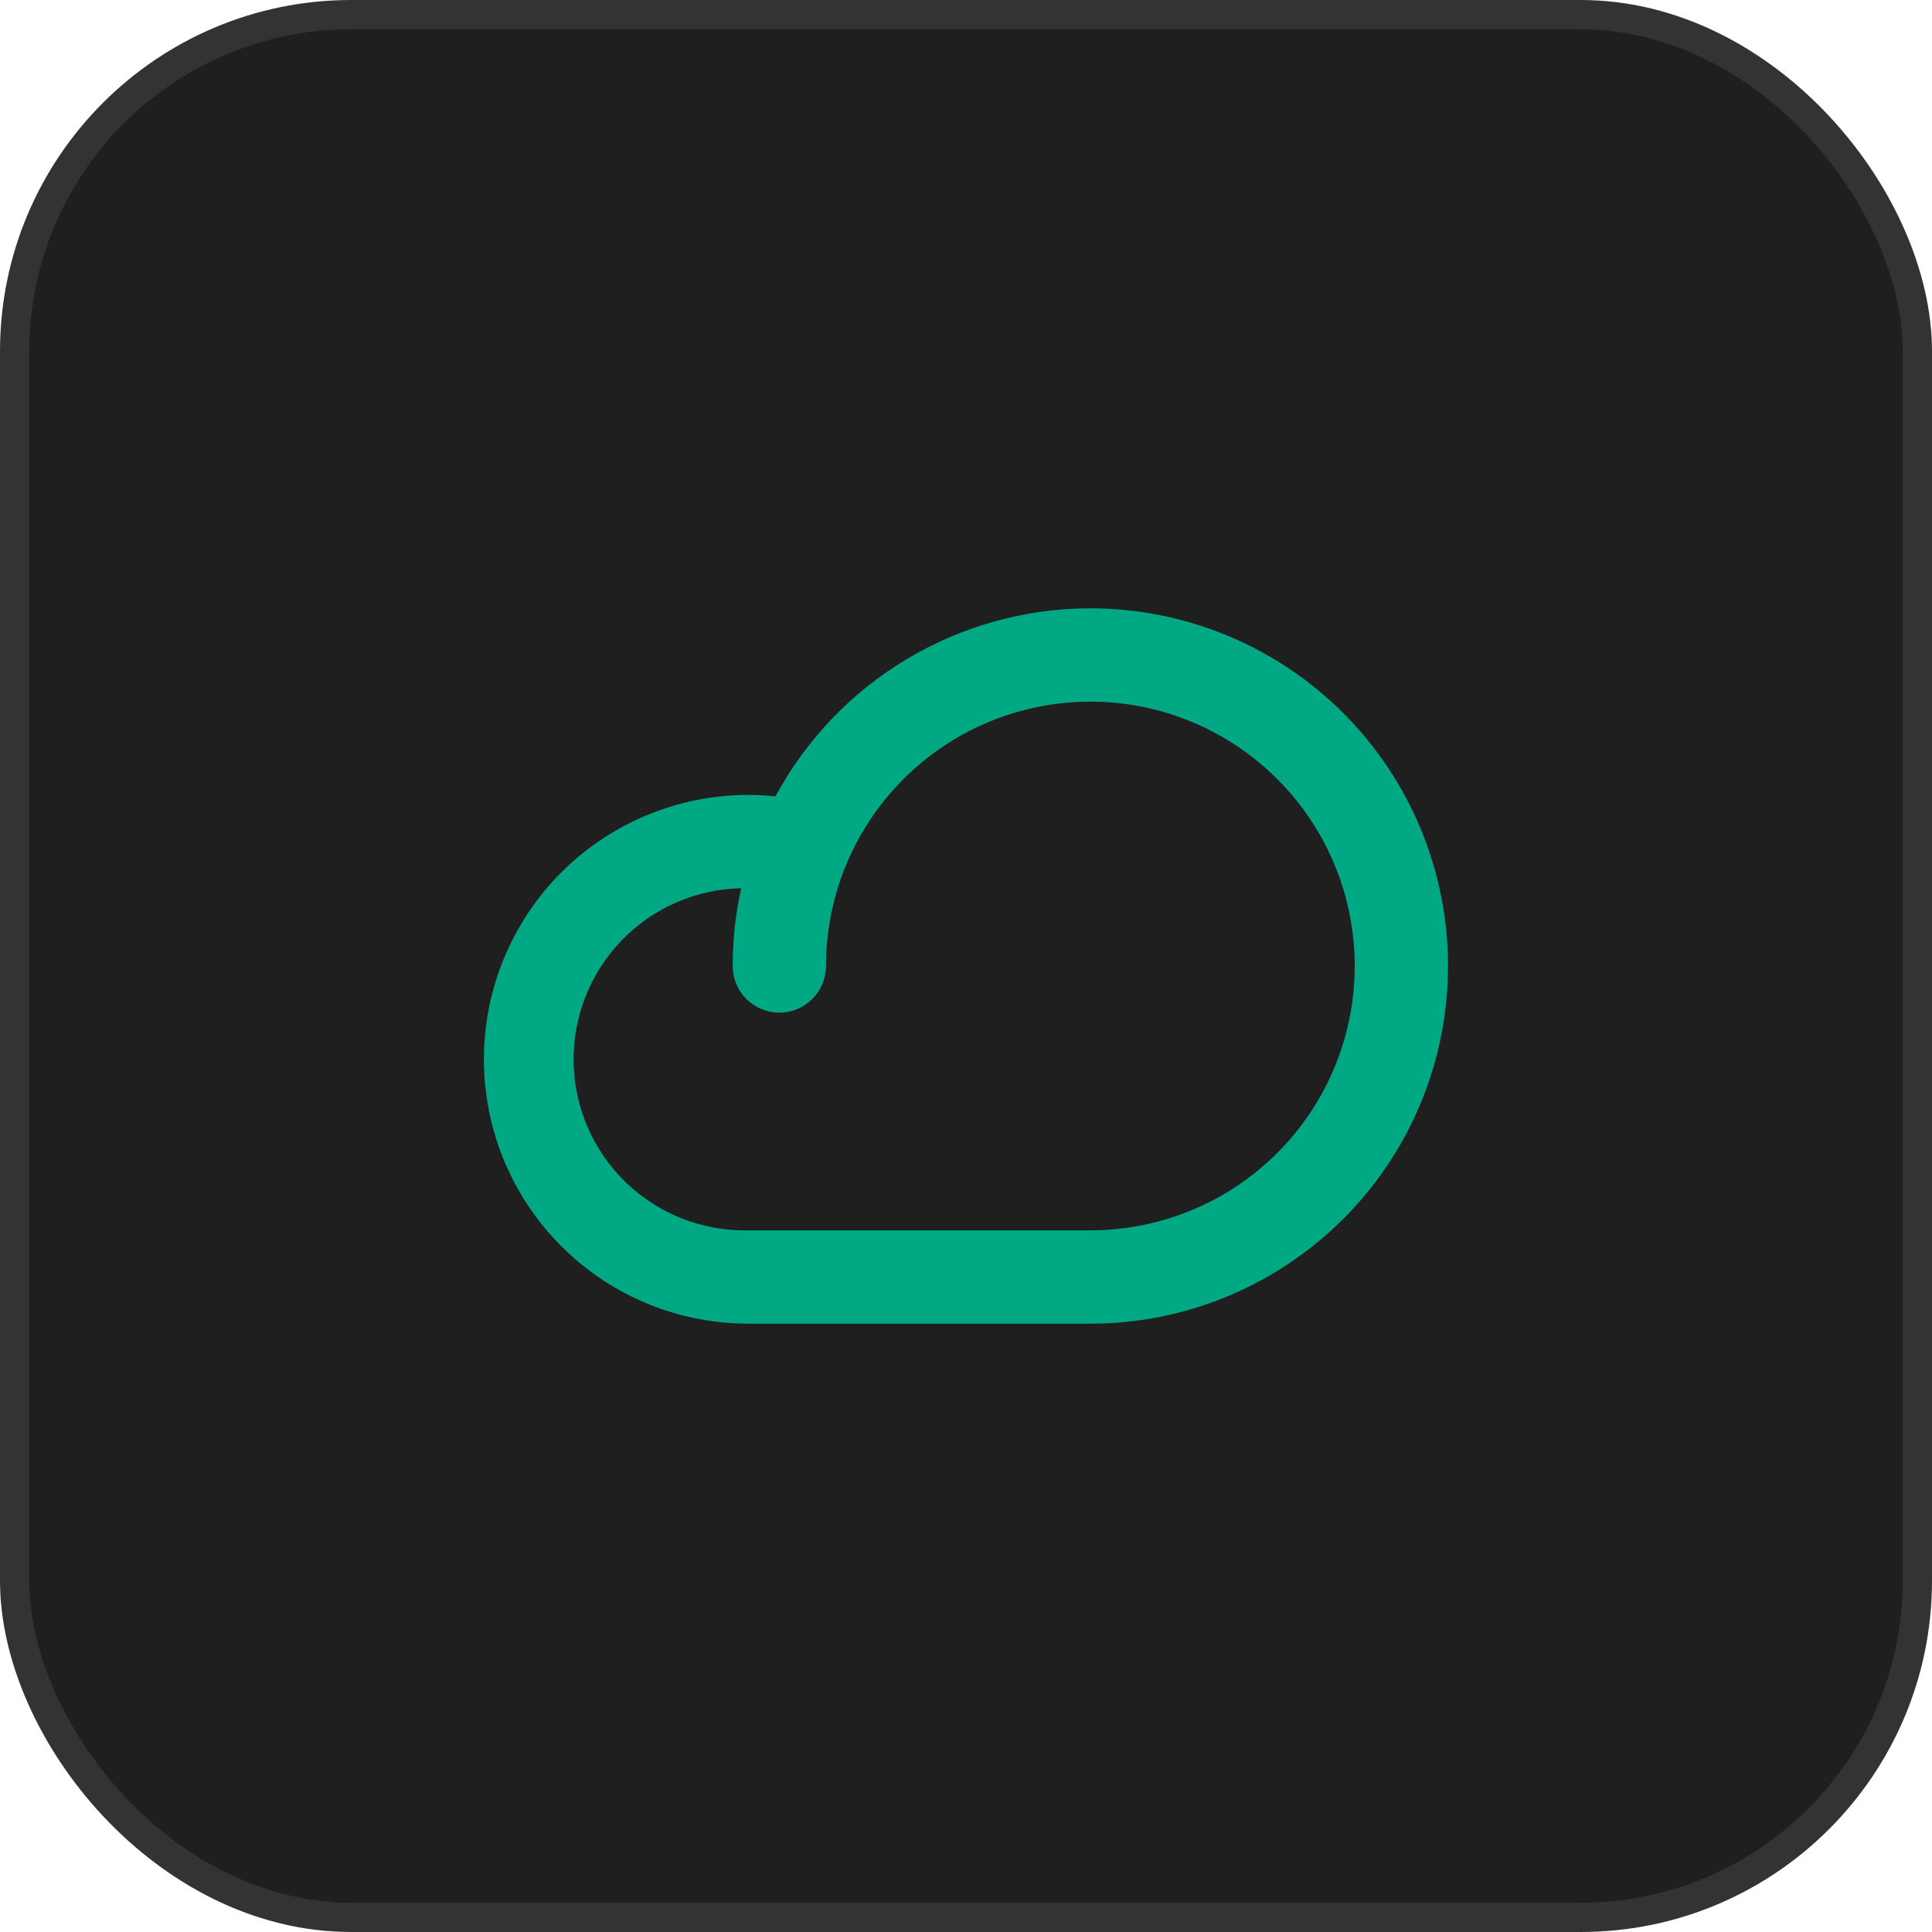
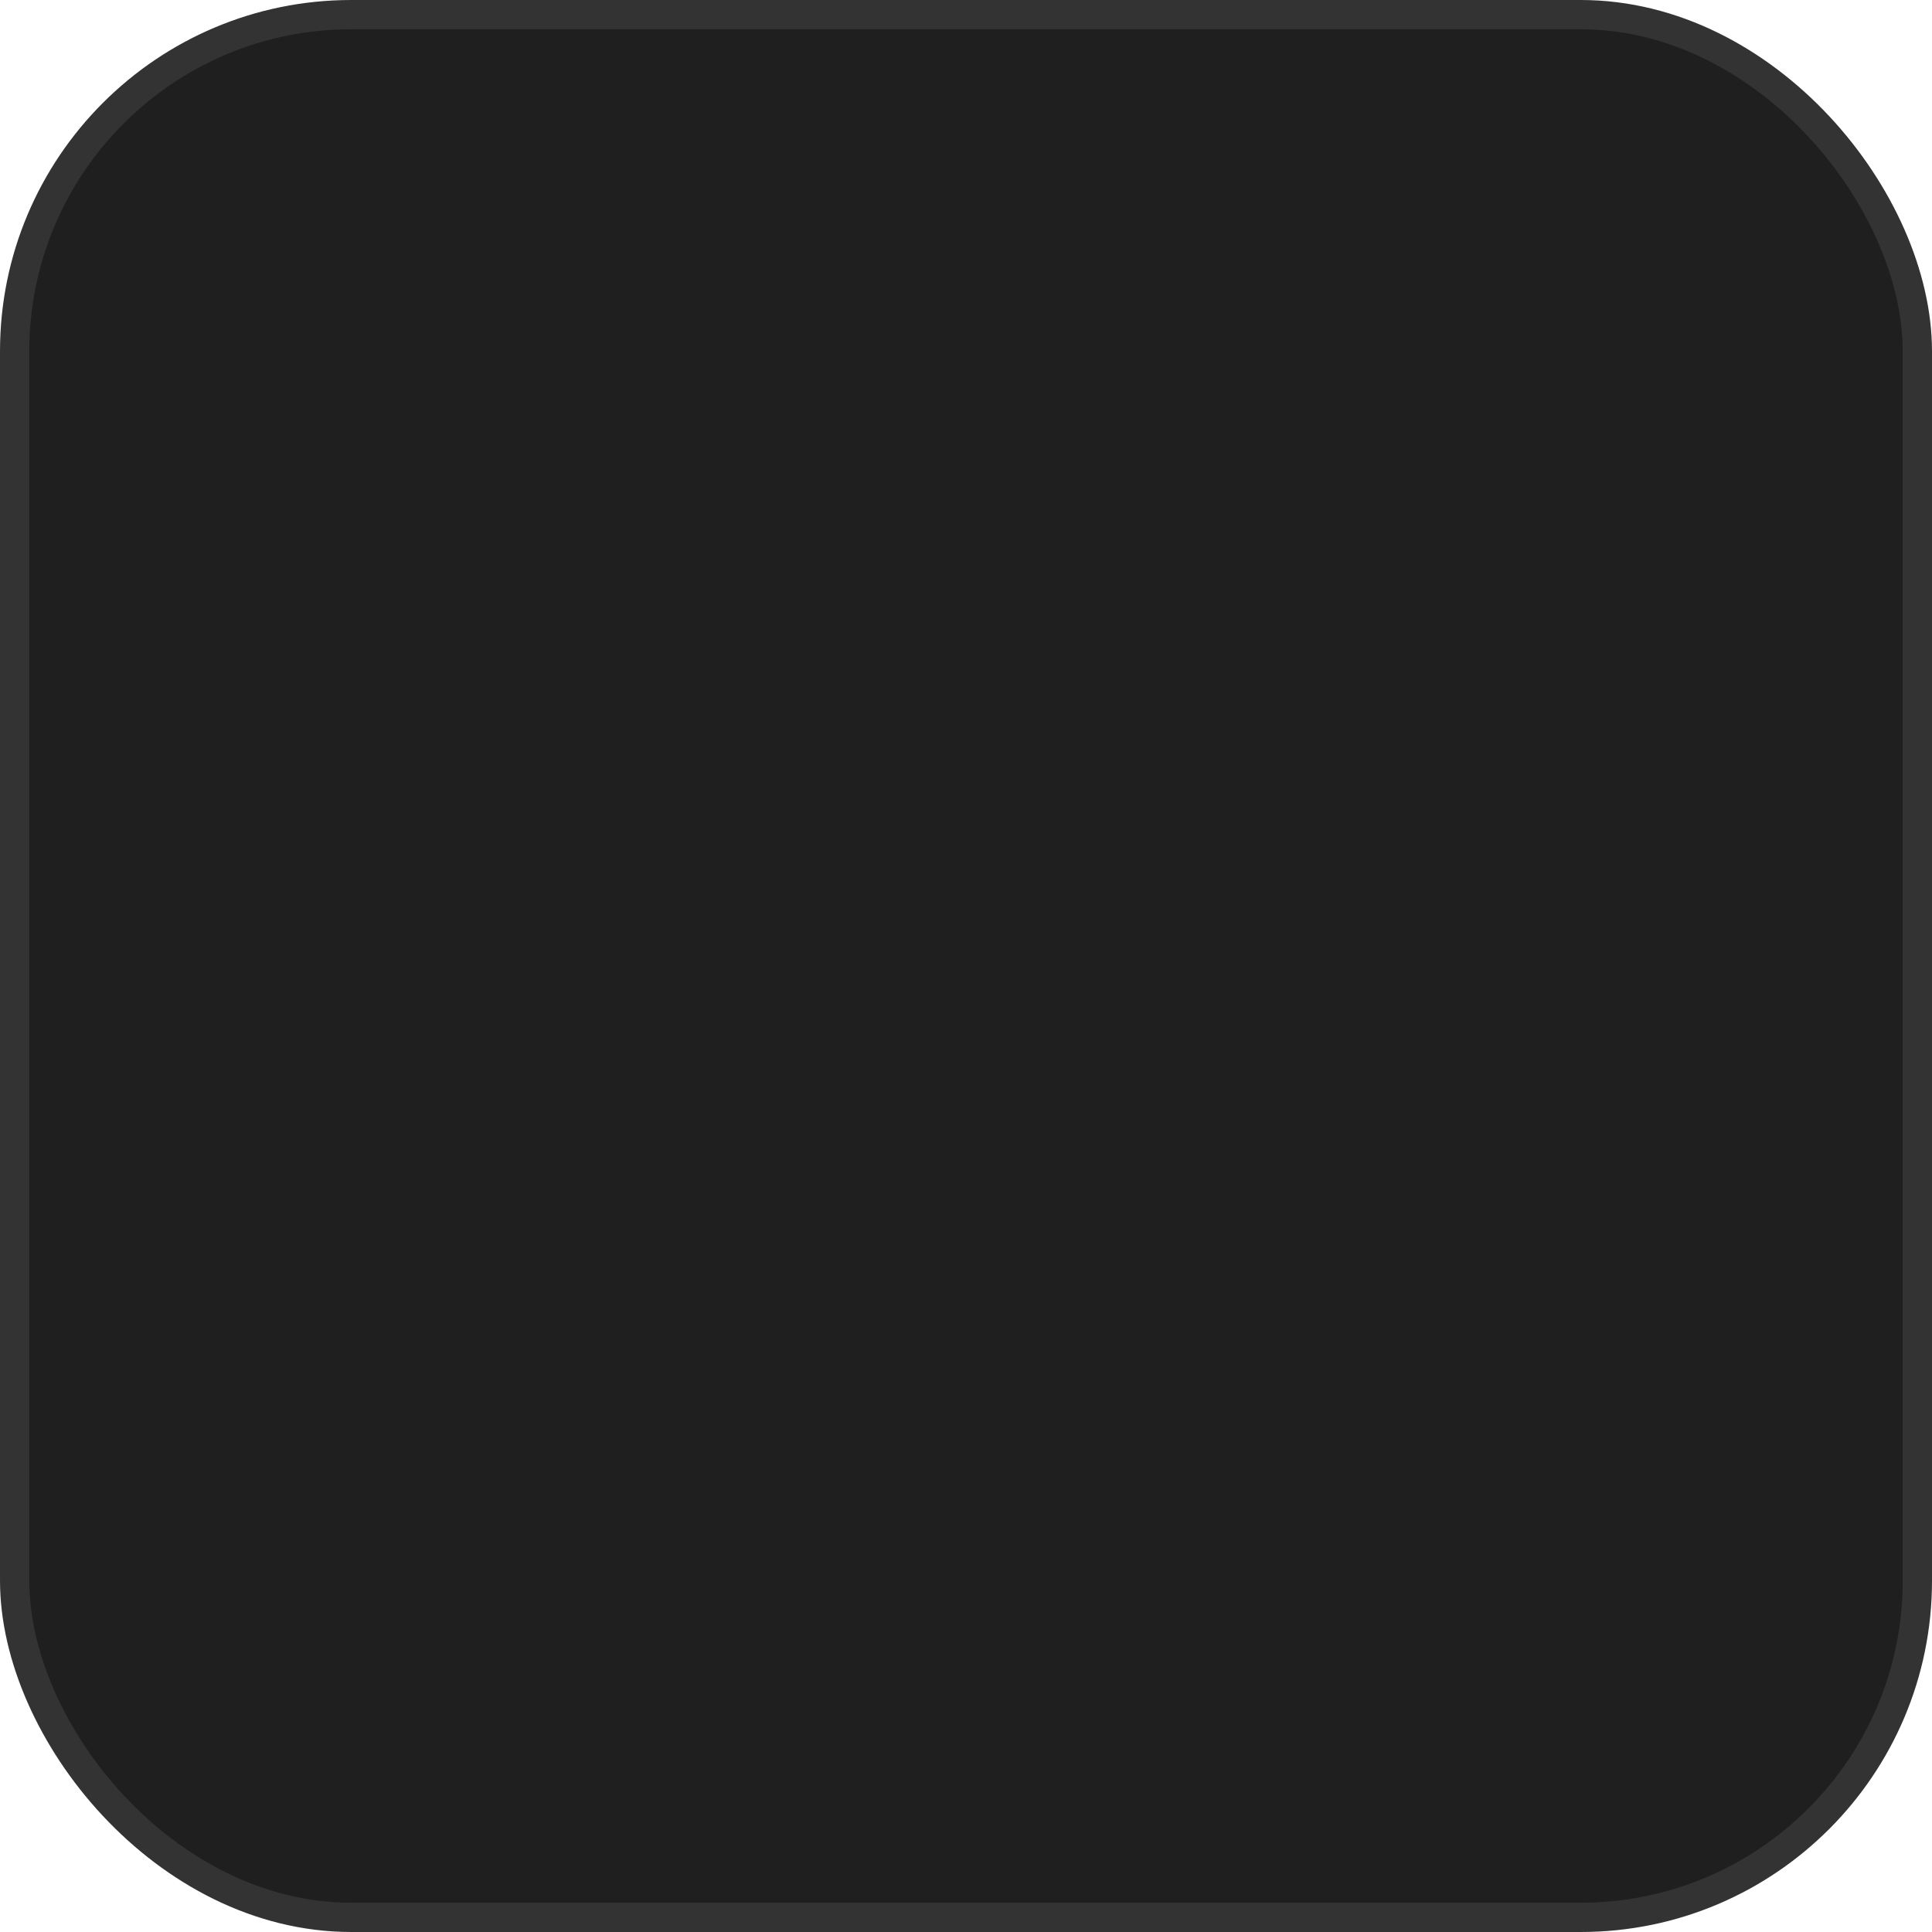
<svg xmlns="http://www.w3.org/2000/svg" width="66" height="66" viewBox="0 0 66 66" fill="none">
  <rect x="0.5" y="0.5" width="65" height="65" rx="11.5" fill="#1F1F1F" />
  <rect x="0.5" y="0.5" width="65" height="65" rx="11.5" stroke="#333333" />
-   <path d="M37.248 20.781C35.043 20.782 32.878 21.38 30.985 22.511C29.091 23.641 27.538 25.263 26.491 27.204C25.272 27.078 24.041 27.201 22.871 27.567C21.702 27.932 20.619 28.531 19.688 29.328C18.758 30.124 17.999 31.102 17.459 32.202C16.918 33.301 16.606 34.499 16.543 35.722C16.48 36.946 16.666 38.169 17.091 39.318C17.516 40.467 18.17 41.518 19.013 42.406C19.857 43.295 20.872 44.002 21.998 44.486C23.124 44.969 24.336 45.218 25.561 45.219H37.248C40.489 45.219 43.597 43.931 45.888 41.64C48.18 39.349 49.467 36.241 49.467 33C49.467 29.759 48.18 26.651 45.888 24.36C43.597 22.069 40.489 20.781 37.248 20.781ZM37.248 42.031H25.561C24.011 42.063 22.512 41.478 21.393 40.405C20.275 39.332 19.628 37.858 19.596 36.308C19.564 34.758 20.149 33.259 21.222 32.141C22.296 31.022 23.769 30.376 25.319 30.344C25.126 31.216 25.029 32.107 25.03 33C25.03 33.423 25.198 33.828 25.496 34.127C25.795 34.426 26.201 34.594 26.623 34.594C27.046 34.594 27.451 34.426 27.75 34.127C28.049 33.828 28.217 33.423 28.217 33C28.217 31.214 28.747 29.468 29.739 27.983C30.732 26.497 32.142 25.34 33.792 24.656C35.443 23.973 37.258 23.794 39.01 24.142C40.762 24.491 42.371 25.351 43.634 26.614C44.898 27.877 45.758 29.486 46.106 31.238C46.455 32.99 46.276 34.806 45.592 36.456C44.909 38.106 43.751 39.517 42.266 40.509C40.781 41.502 39.035 42.031 37.248 42.031Z" fill="#00A884" />
</svg>